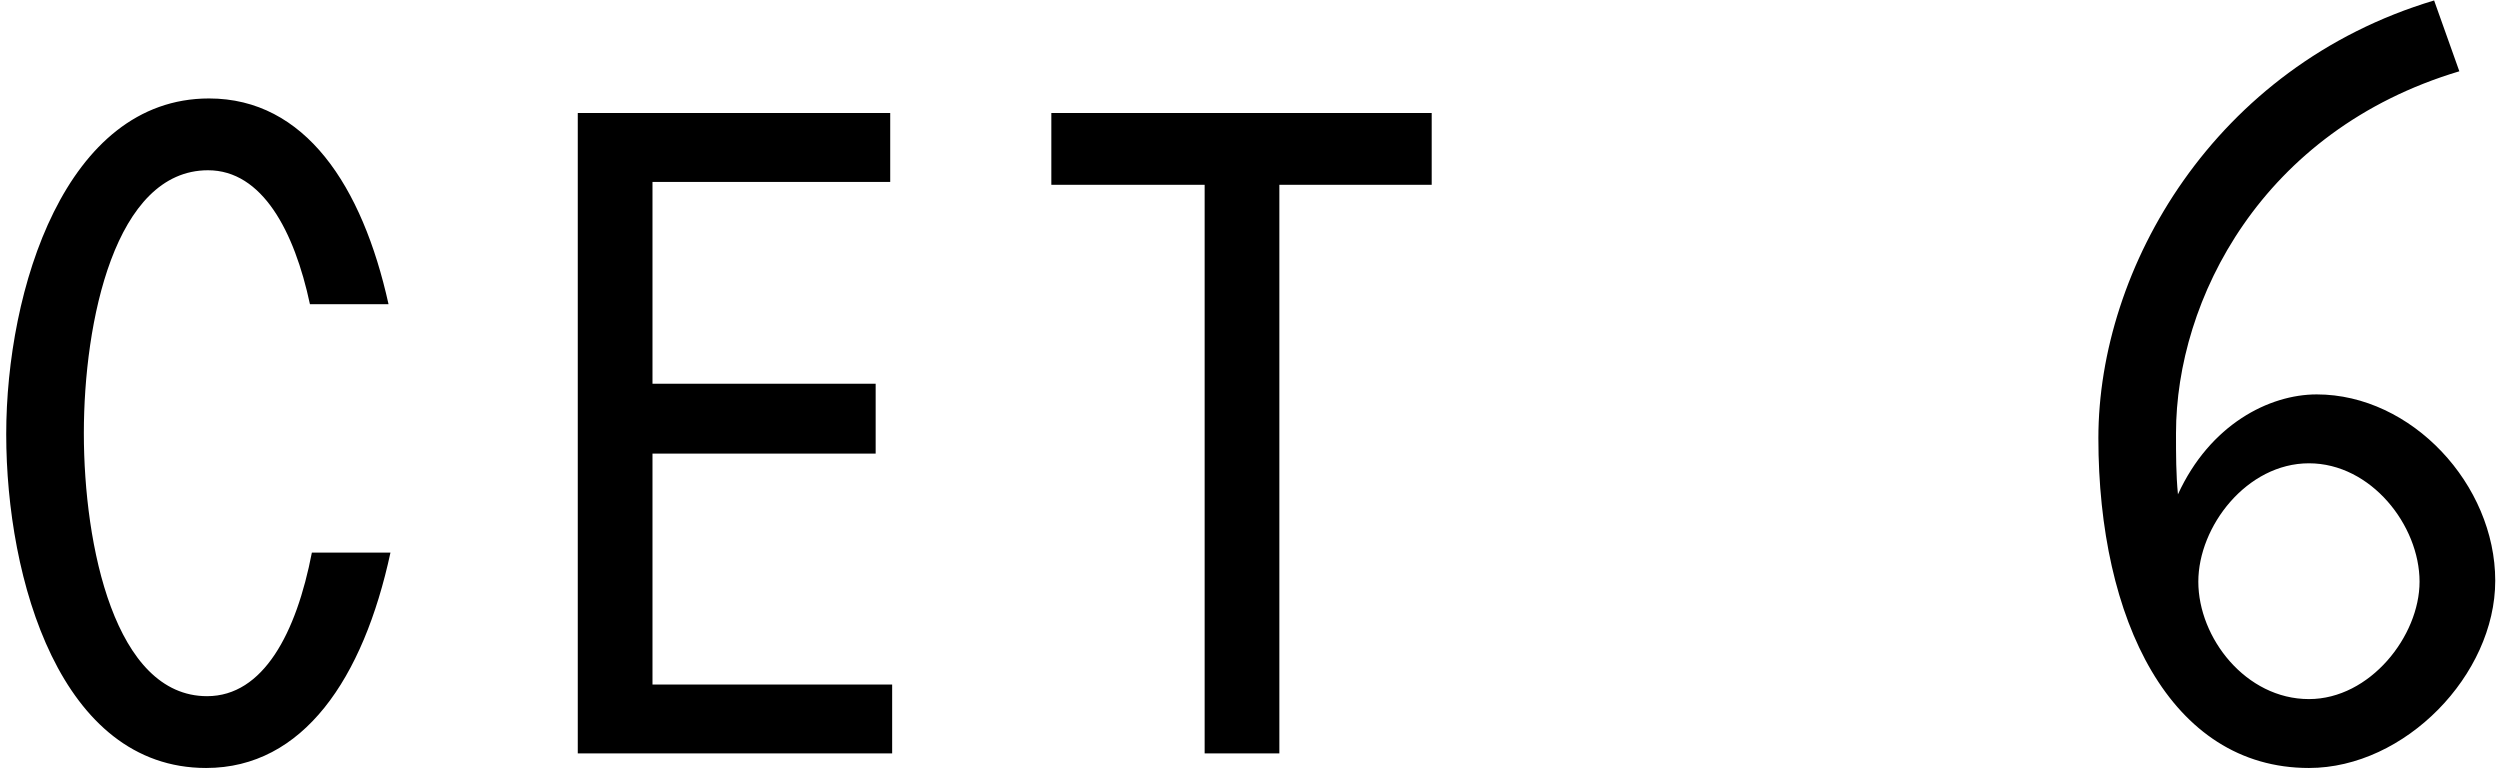
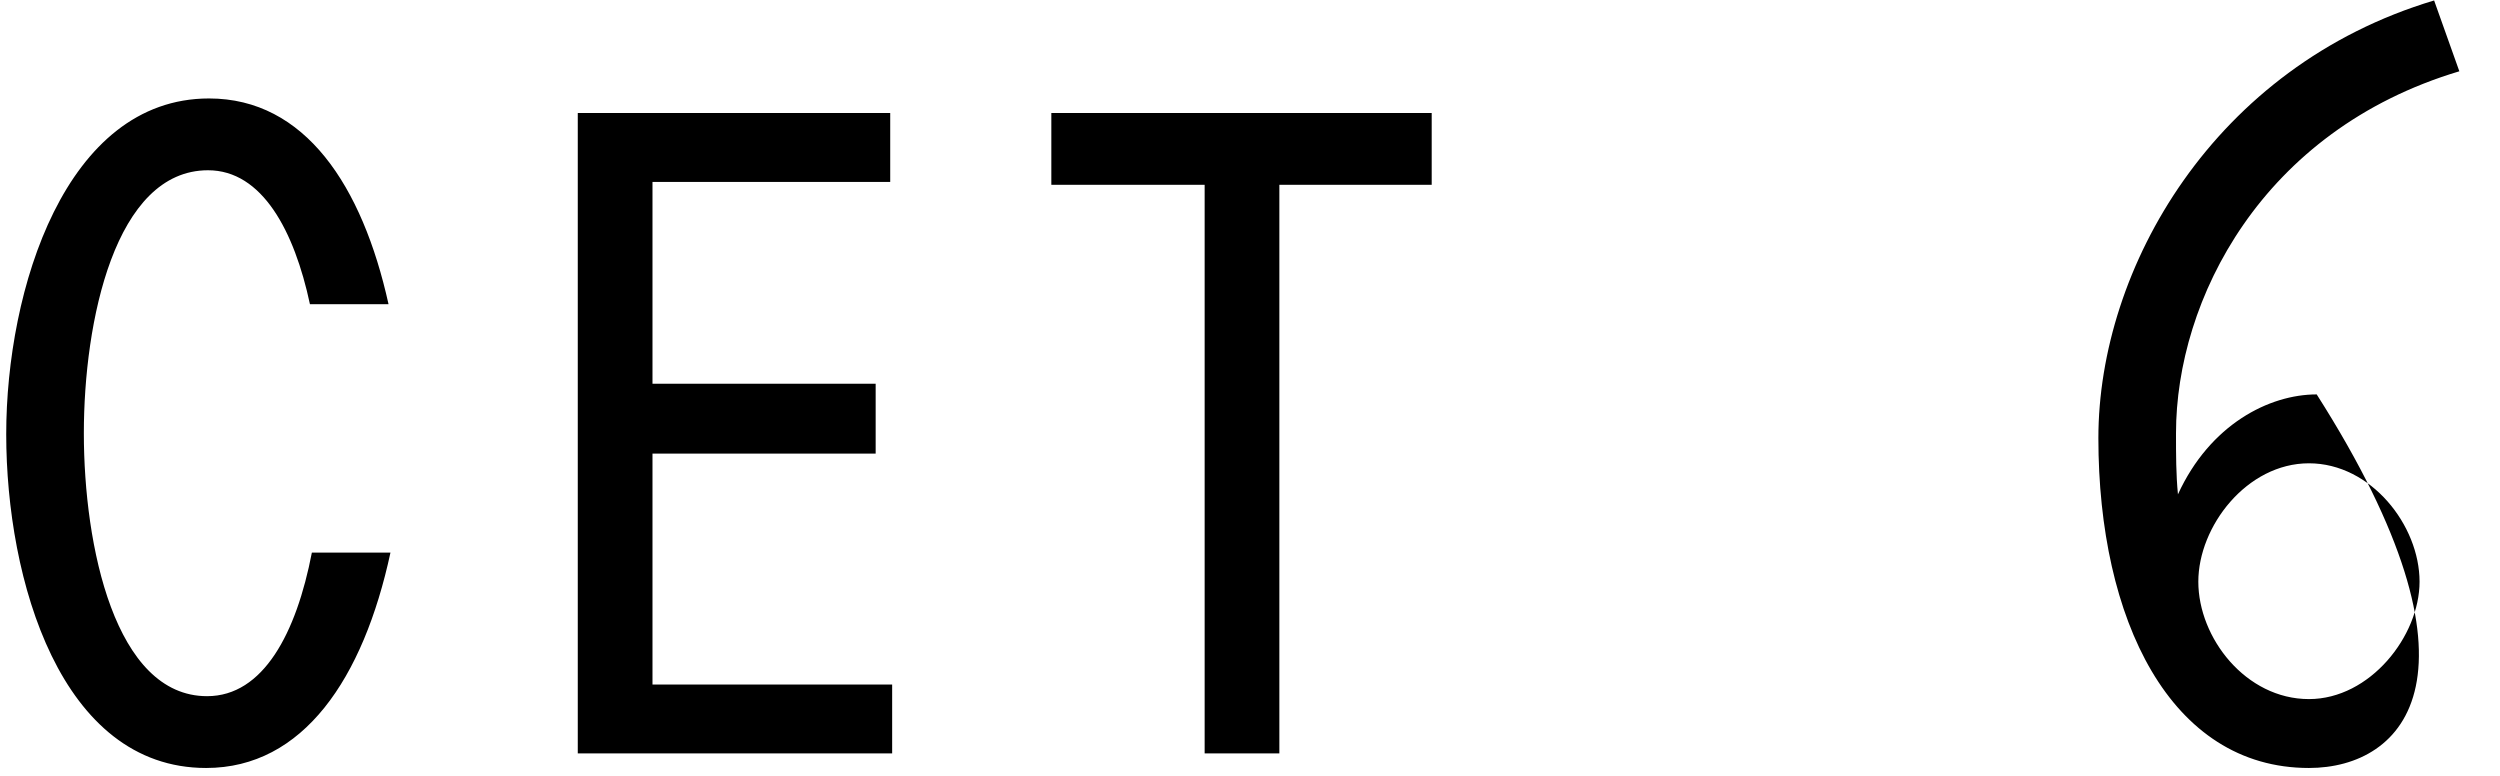
<svg xmlns="http://www.w3.org/2000/svg" width="219" height="68" viewBox="0 0 219 68" fill="none">
-   <path d="M18.055 67.275C5.305 67.275 0.545 50.785 0.545 38.035C0.545 25.37 5.73 8.625 18.31 8.625C26.725 8.625 31.74 16.275 34.035 26.645H27.15C25.79 20.27 22.985 14.915 18.225 14.915C10.065 14.915 7.345 28.175 7.345 37.95C7.345 47.81 10.065 60.985 18.14 60.985C23.07 60.985 25.96 55.46 27.32 48.405H34.205C31.825 59.455 26.555 67.275 18.055 67.275ZM50.613 66V9.9H77.983V15.935H57.158V33.615H76.708V39.735H57.158V59.965H78.153V66H50.613ZM105.527 66V16.19H92.097V9.9H125.417V16.19H112.072V66H105.527ZM202.263 67.275C190.108 67.275 183.818 54.27 183.818 38.375C183.818 23.5 193.933 5.82 213.228 0.04L215.438 6.245C198.098 11.43 190.618 26.305 190.618 37.95C190.618 39.905 190.618 41.52 190.788 43.305C193.593 37.185 198.778 34.55 202.943 34.55C211.273 34.55 218.583 42.455 218.583 50.87C218.583 59.115 210.678 67.275 202.263 67.275ZM192.573 50.955C192.573 55.885 196.738 61.24 202.263 61.24C207.618 61.24 211.953 55.715 211.953 50.955C211.953 46.025 207.703 40.585 202.263 40.585C196.823 40.585 192.573 46.11 192.573 50.955Z" fill="black" />
+   <path d="M18.055 67.275C5.305 67.275 0.545 50.785 0.545 38.035C0.545 25.37 5.73 8.625 18.31 8.625C26.725 8.625 31.74 16.275 34.035 26.645H27.15C25.79 20.27 22.985 14.915 18.225 14.915C10.065 14.915 7.345 28.175 7.345 37.95C7.345 47.81 10.065 60.985 18.14 60.985C23.07 60.985 25.96 55.46 27.32 48.405H34.205C31.825 59.455 26.555 67.275 18.055 67.275ZM50.613 66V9.9H77.983V15.935H57.158V33.615H76.708V39.735H57.158V59.965H78.153V66H50.613ZM105.527 66V16.19H92.097V9.9H125.417V16.19H112.072V66H105.527ZM202.263 67.275C190.108 67.275 183.818 54.27 183.818 38.375C183.818 23.5 193.933 5.82 213.228 0.04L215.438 6.245C198.098 11.43 190.618 26.305 190.618 37.95C190.618 39.905 190.618 41.52 190.788 43.305C193.593 37.185 198.778 34.55 202.943 34.55C218.583 59.115 210.678 67.275 202.263 67.275ZM192.573 50.955C192.573 55.885 196.738 61.24 202.263 61.24C207.618 61.24 211.953 55.715 211.953 50.955C211.953 46.025 207.703 40.585 202.263 40.585C196.823 40.585 192.573 46.11 192.573 50.955Z" fill="black" />
</svg>